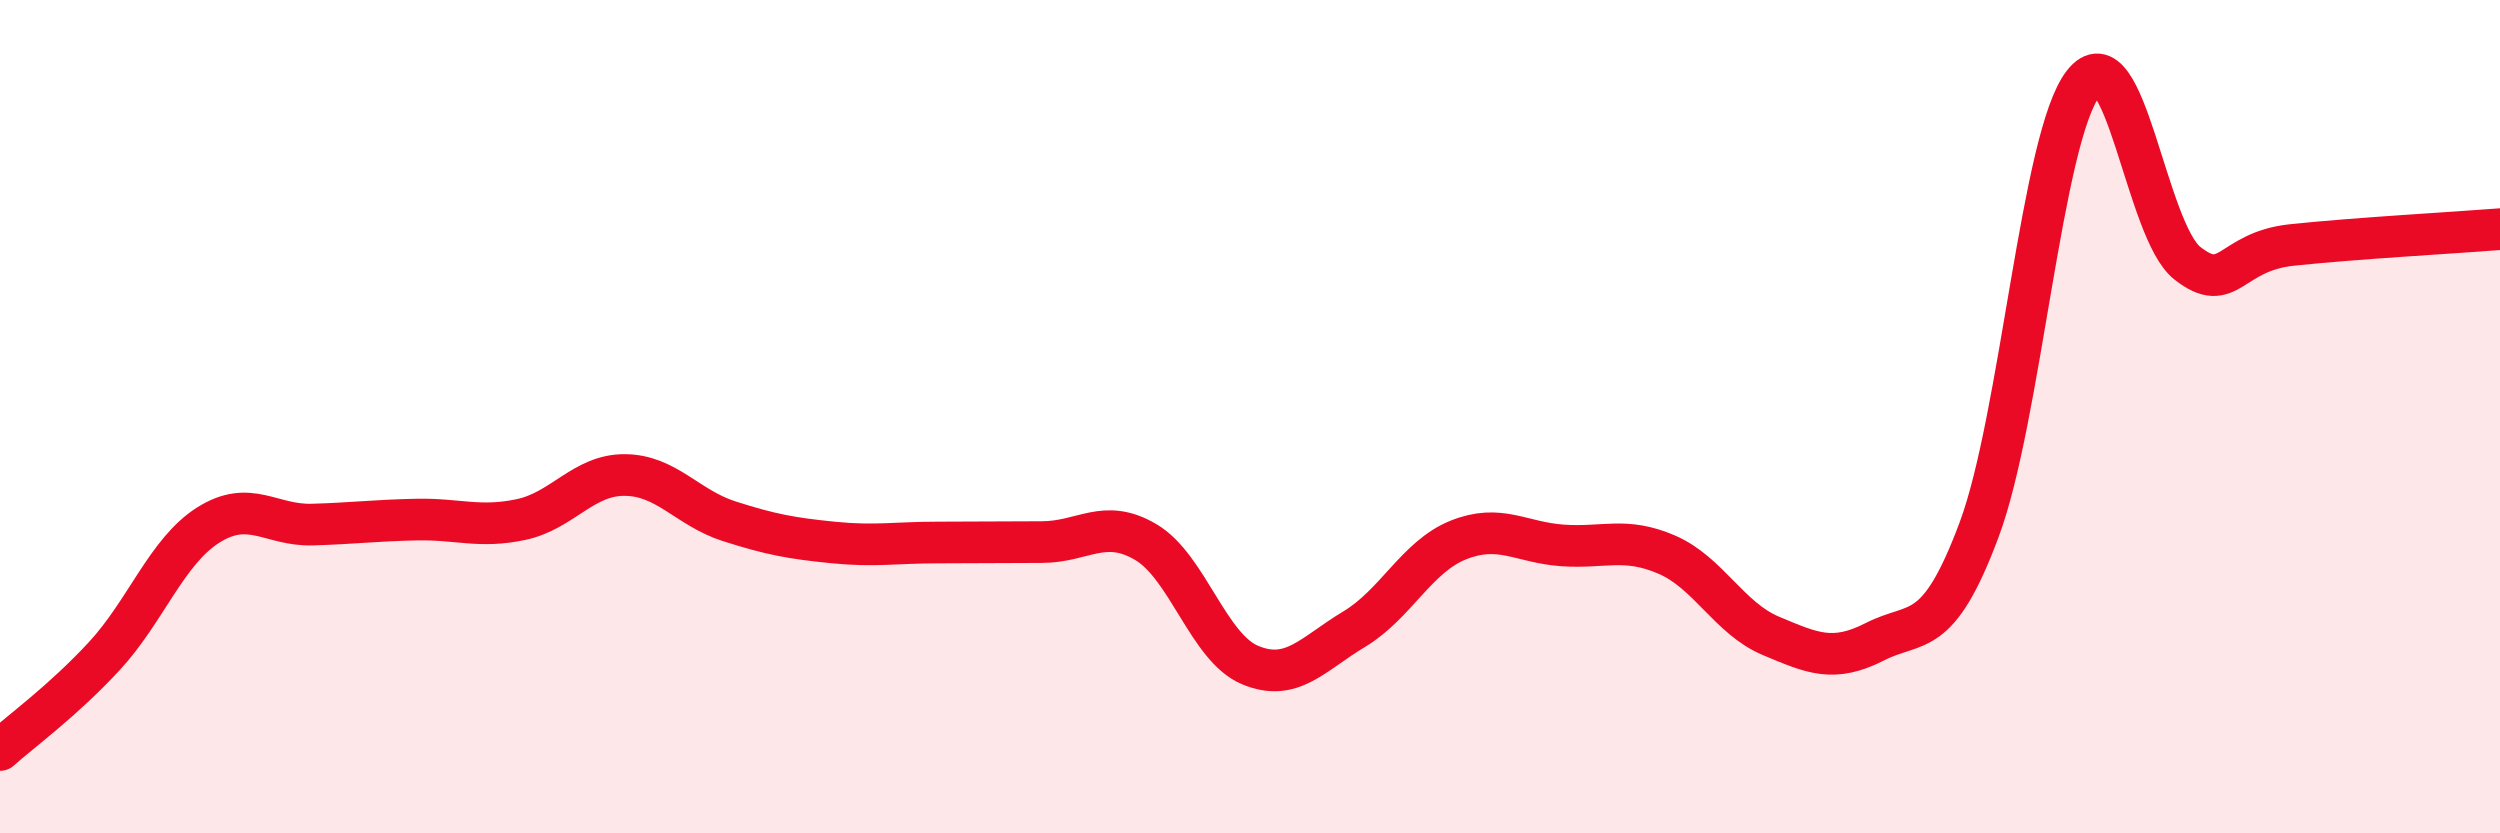
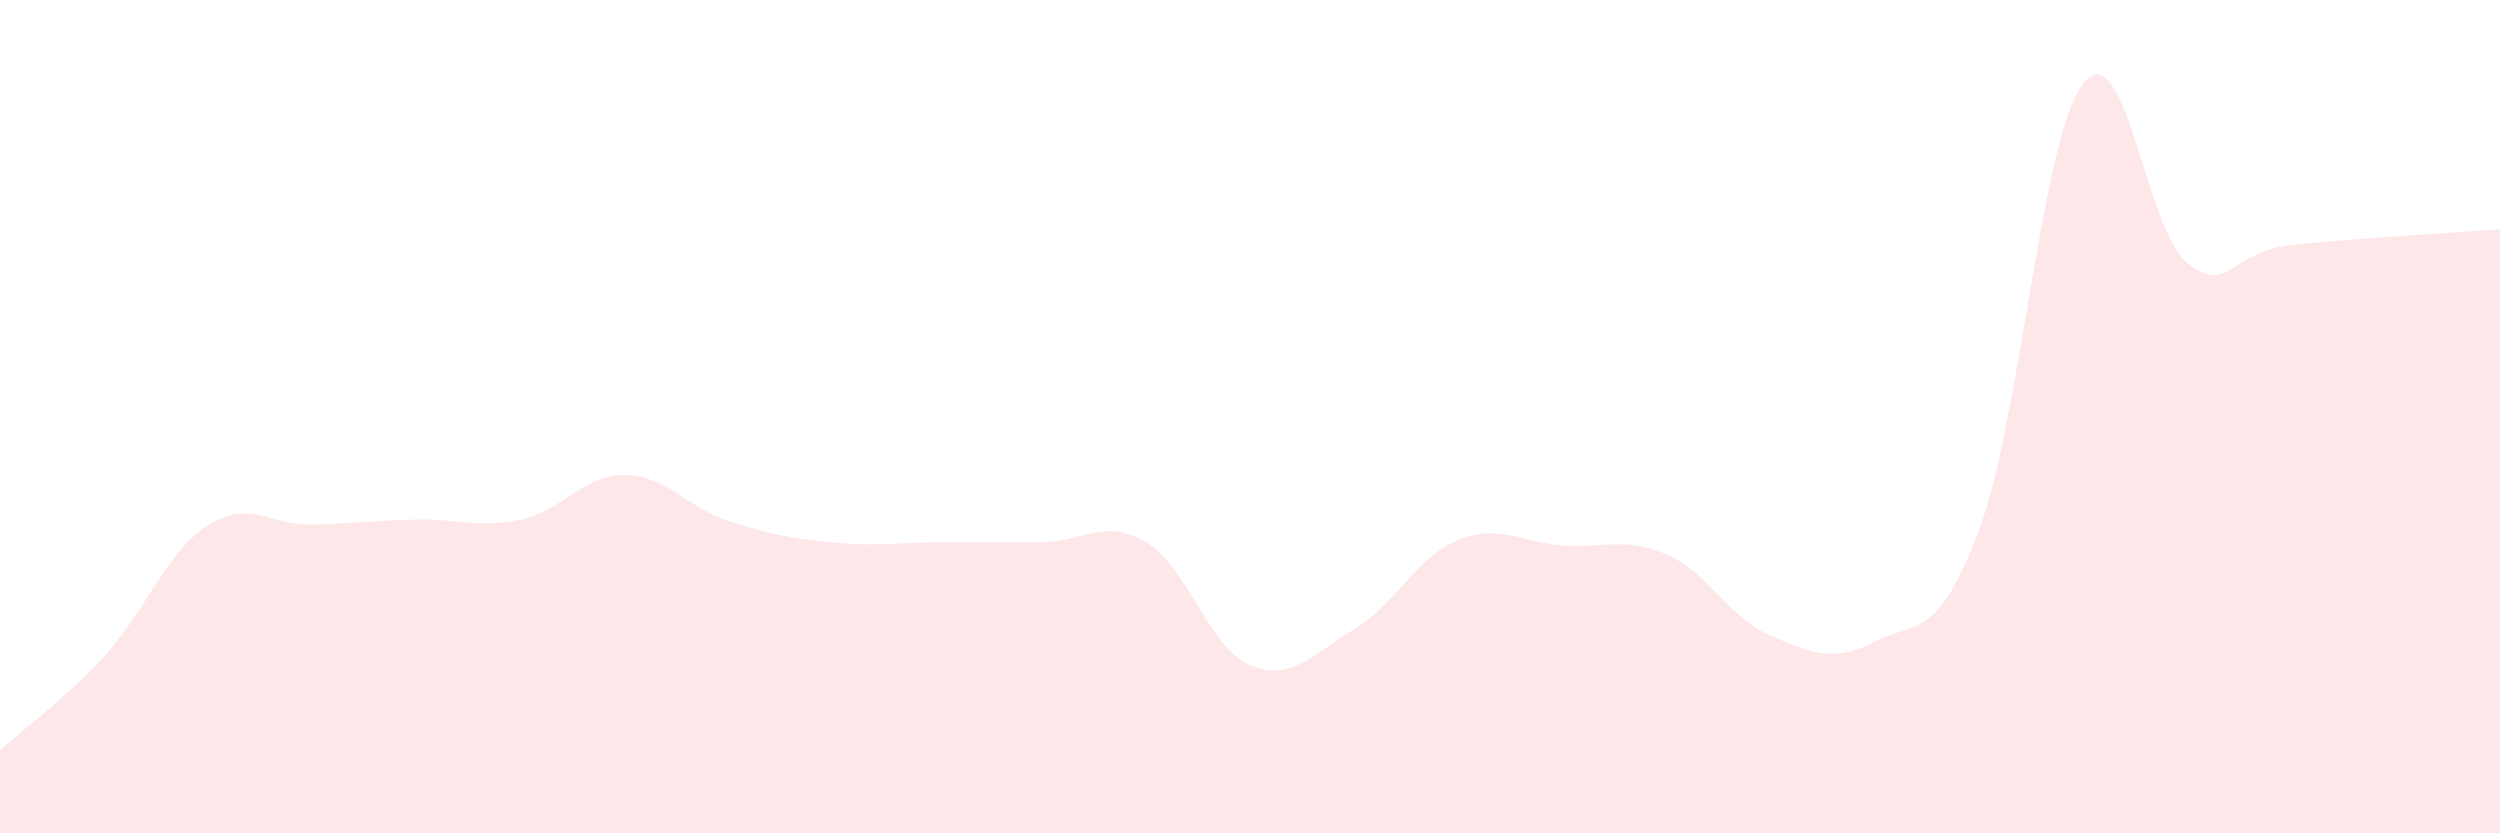
<svg xmlns="http://www.w3.org/2000/svg" width="60" height="20" viewBox="0 0 60 20">
  <path d="M 0,18 C 0.5,17.55 1.5,16.83 2.5,15.75 C 3.5,14.67 4,13.23 5,12.6 C 6,11.97 6.5,12.62 7.5,12.59 C 8.5,12.56 9,12.49 10,12.47 C 11,12.45 11.5,12.68 12.5,12.47 C 13.5,12.26 14,11.39 15,11.4 C 16,11.41 16.5,12.19 17.5,12.51 C 18.5,12.83 19,12.92 20,13.02 C 21,13.12 21.5,13.02 22.5,13.02 C 23.5,13.02 24,13.01 25,13.01 C 26,13.01 26.5,12.42 27.5,13.01 C 28.5,13.6 29,15.54 30,15.96 C 31,16.38 31.5,15.7 32.5,15.1 C 33.5,14.5 34,13.36 35,12.96 C 36,12.56 36.5,13.02 37.5,13.09 C 38.5,13.16 39,12.88 40,13.31 C 41,13.74 41.5,14.84 42.5,15.26 C 43.5,15.68 44,15.91 45,15.4 C 46,14.89 46.5,15.39 47.5,12.71 C 48.5,10.03 49,3.28 50,2 C 51,0.72 51.5,5.54 52.5,6.32 C 53.5,7.1 53.5,6.04 55,5.88 C 56.5,5.72 59,5.58 60,5.5L60 20L0 20Z" fill="#EB0A25" opacity="0.1" stroke-linecap="round" stroke-linejoin="round" />
-   <path d="M 0,18 C 0.5,17.55 1.5,16.83 2.5,15.75 C 3.5,14.67 4,13.23 5,12.6 C 6,11.97 6.5,12.62 7.5,12.59 C 8.5,12.56 9,12.49 10,12.47 C 11,12.45 11.5,12.68 12.5,12.47 C 13.5,12.26 14,11.39 15,11.4 C 16,11.41 16.5,12.19 17.5,12.51 C 18.5,12.83 19,12.92 20,13.02 C 21,13.12 21.5,13.02 22.5,13.02 C 23.5,13.02 24,13.01 25,13.01 C 26,13.01 26.5,12.42 27.5,13.01 C 28.5,13.6 29,15.54 30,15.96 C 31,16.38 31.5,15.7 32.5,15.1 C 33.5,14.5 34,13.36 35,12.96 C 36,12.56 36.5,13.02 37.5,13.09 C 38.5,13.16 39,12.88 40,13.31 C 41,13.74 41.5,14.84 42.5,15.26 C 43.5,15.68 44,15.91 45,15.4 C 46,14.89 46.5,15.39 47.5,12.71 C 48.5,10.03 49,3.28 50,2 C 51,0.72 51.5,5.54 52.5,6.32 C 53.5,7.1 53.5,6.04 55,5.88 C 56.5,5.72 59,5.58 60,5.5" stroke="#EB0A25" stroke-width="1" fill="none" stroke-linecap="round" stroke-linejoin="round" />
</svg>